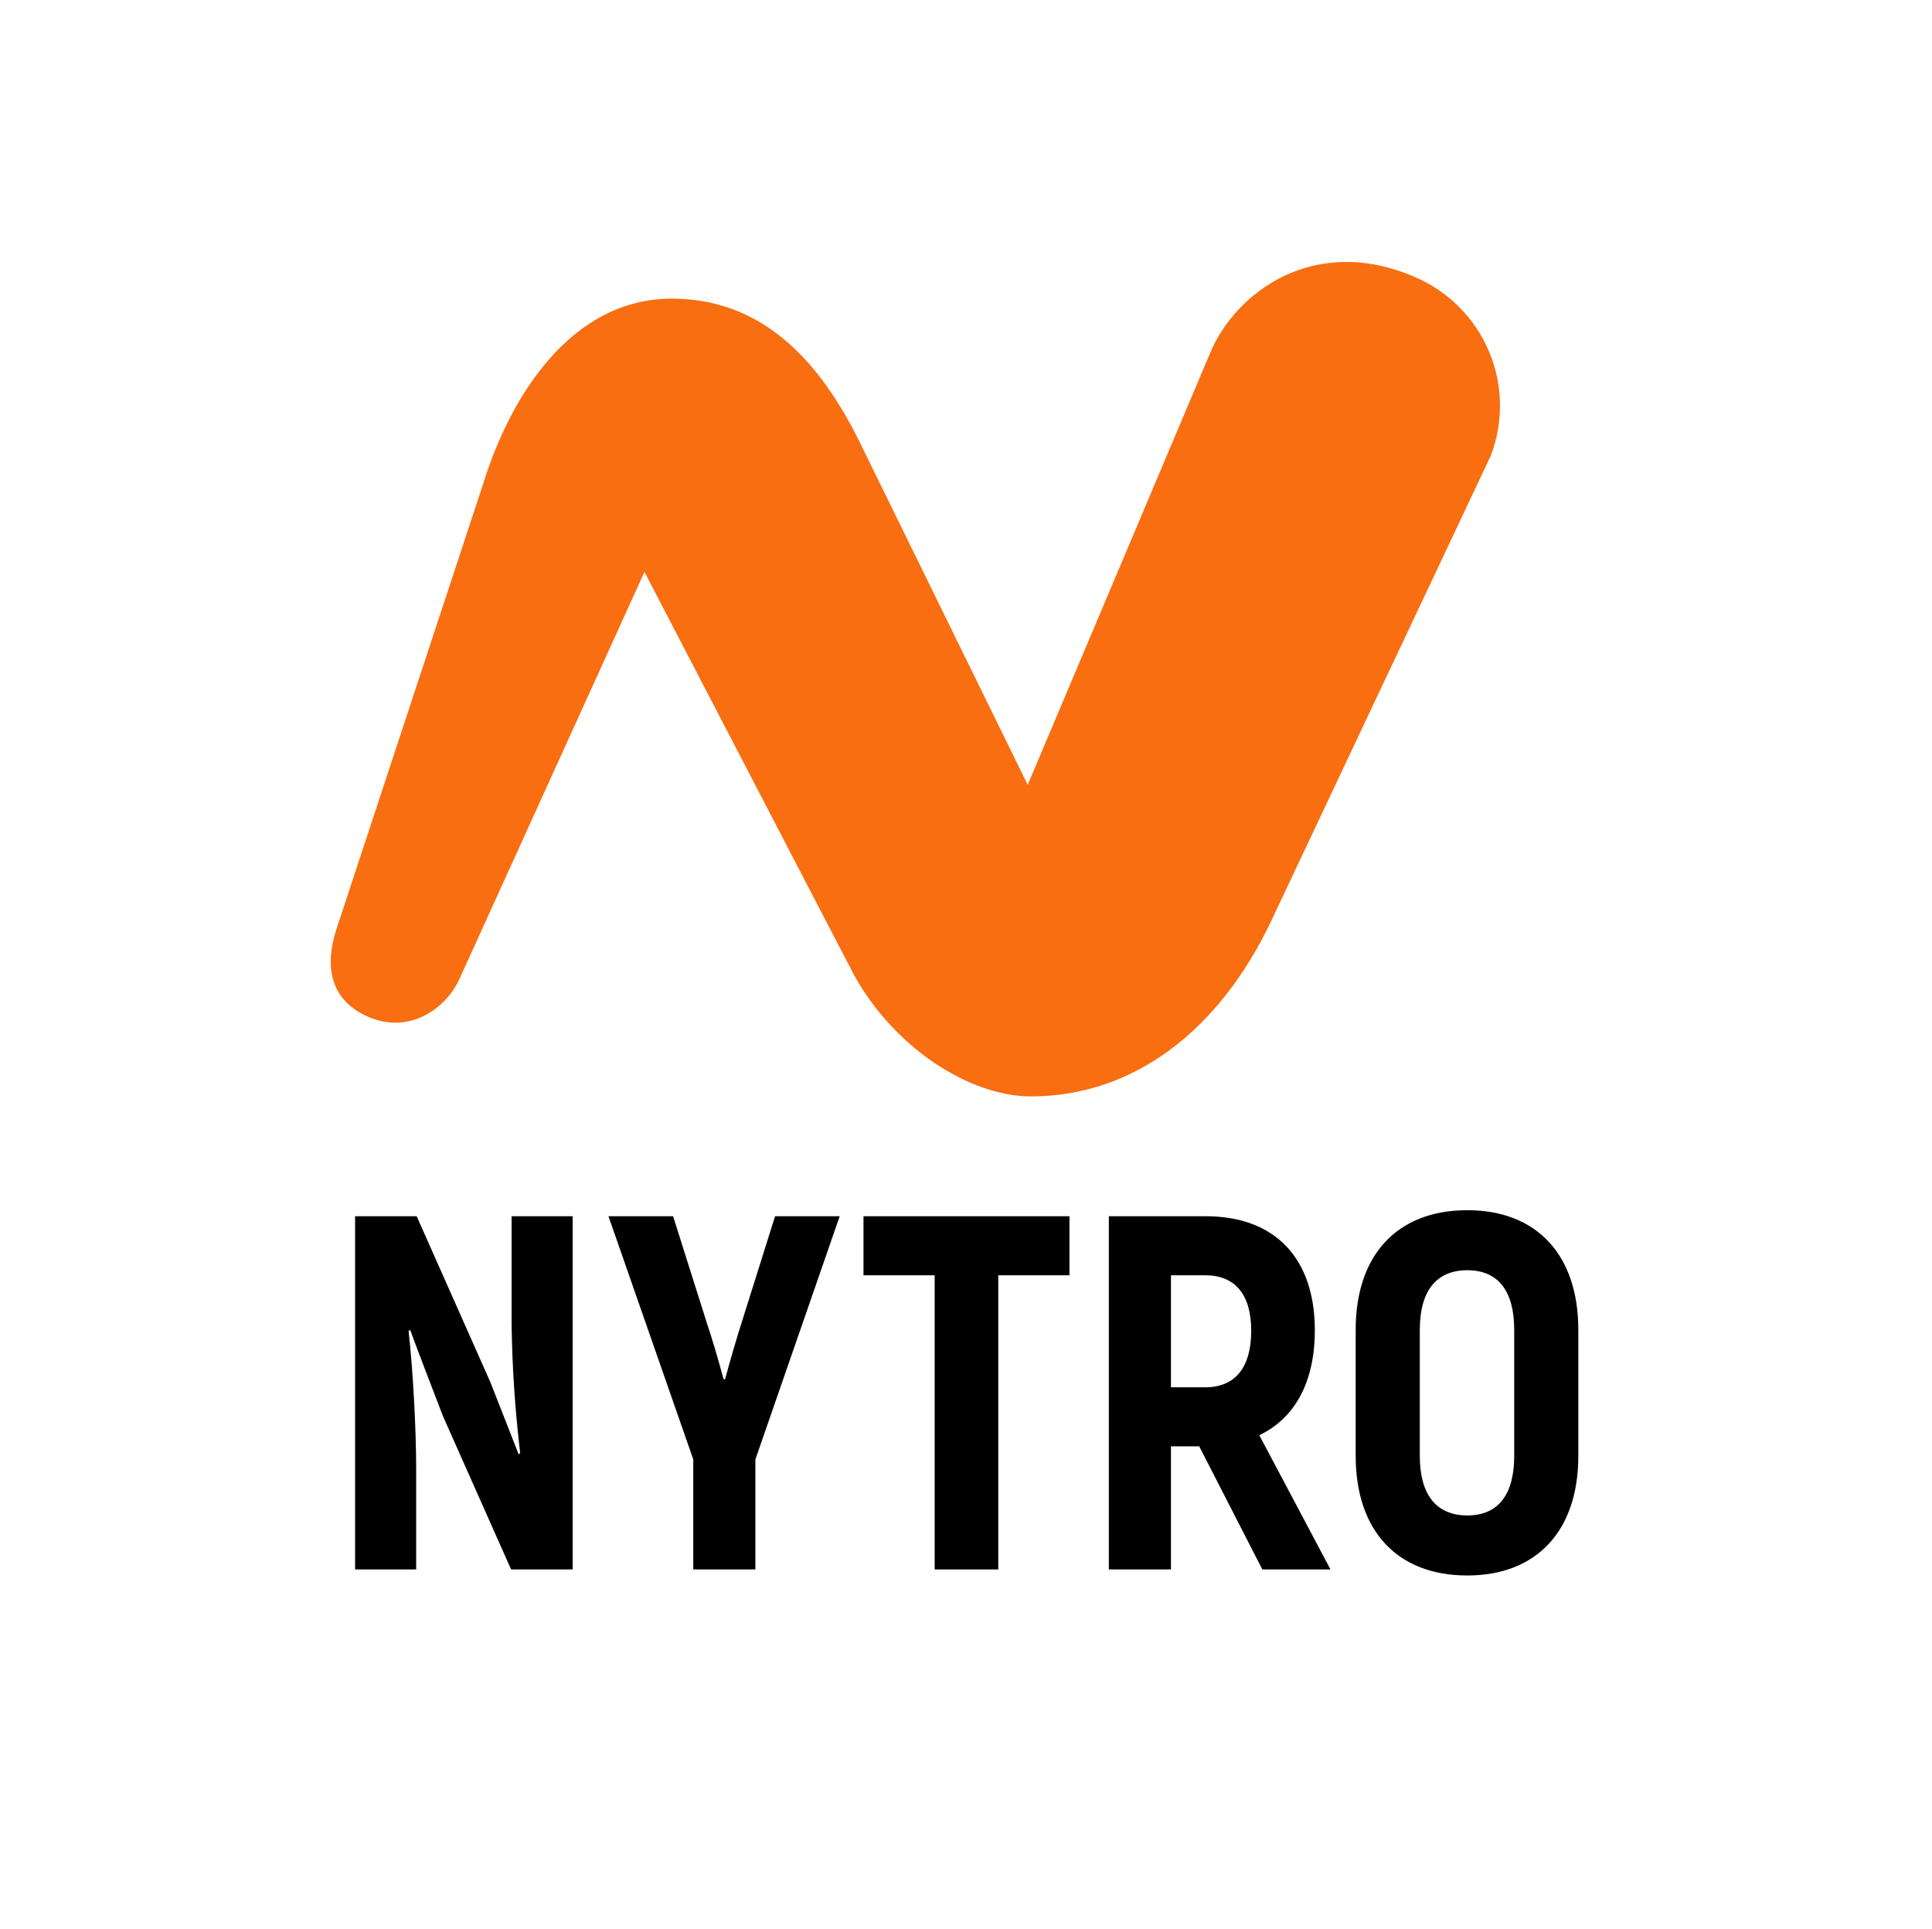
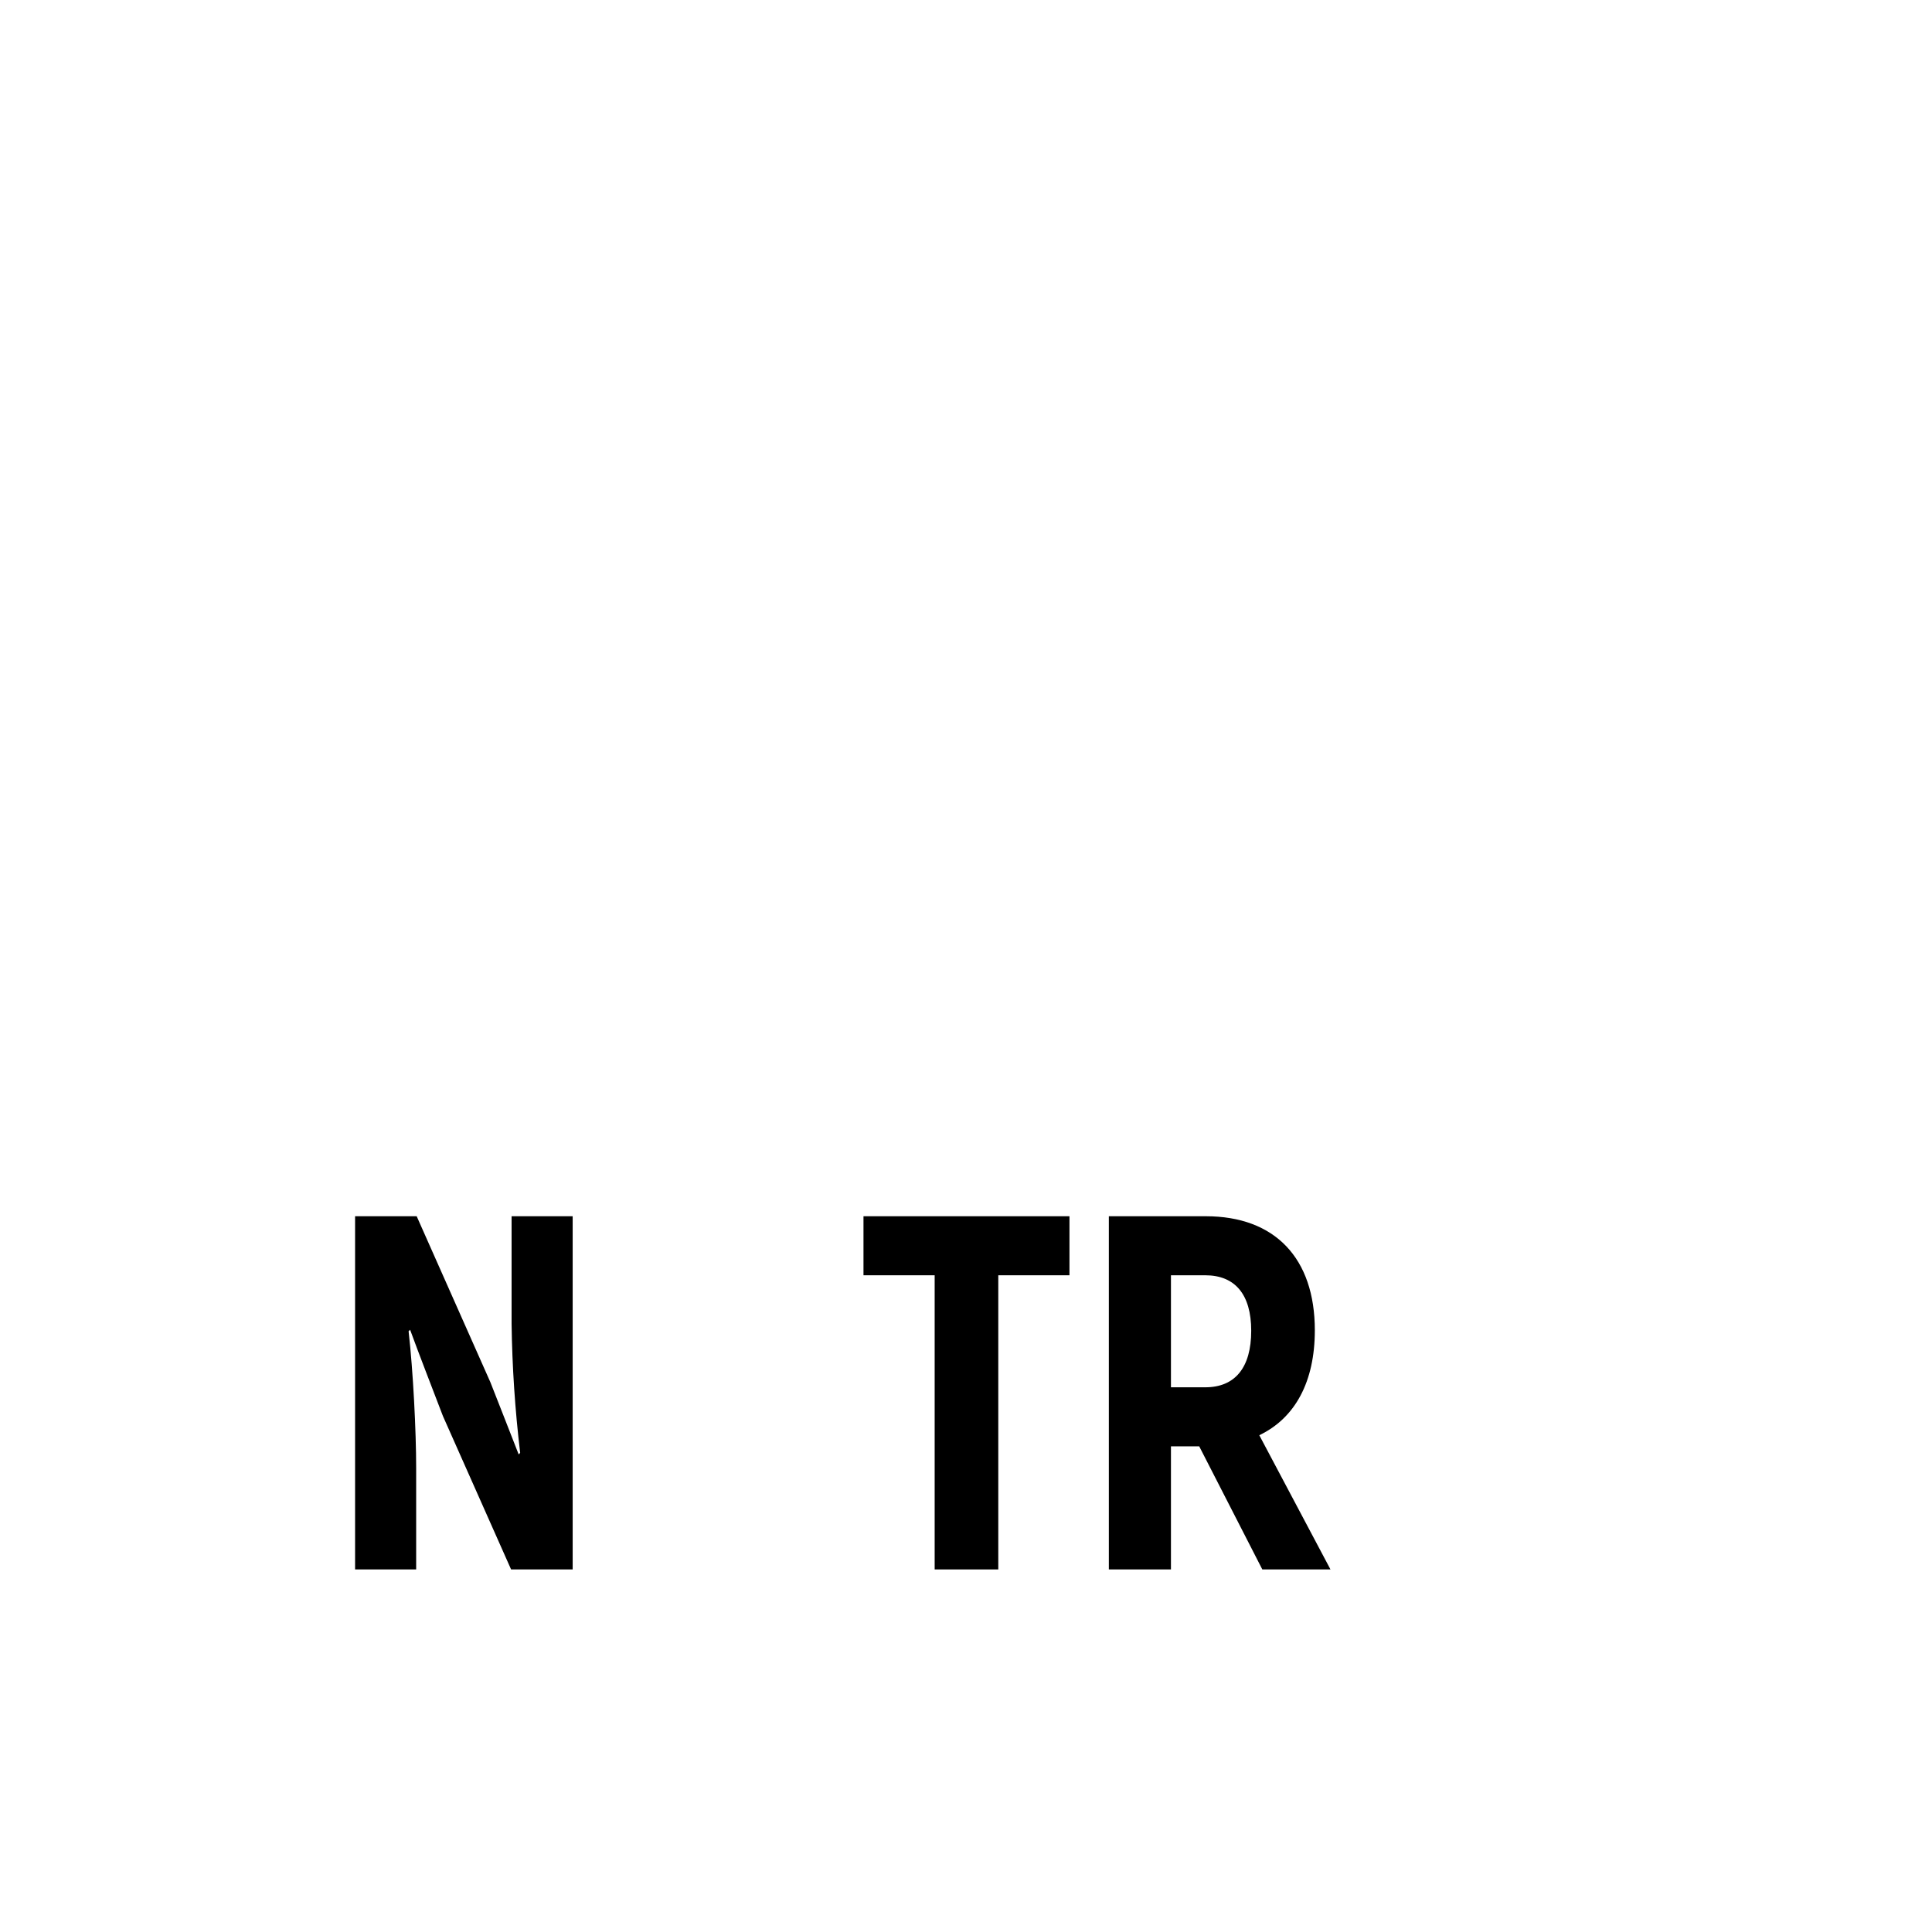
<svg xmlns="http://www.w3.org/2000/svg" width="1126" height="1124" viewBox="0 0 1126 1124" fill="none">
  <path d="M333.761 708.812V914.646H297.867L258.143 825.259C251.967 809.086 244.609 790.268 239.019 774.975L238.139 775.855C240.787 799.087 242.548 834.078 242.548 855.543V914.646H206.947V708.812H242.848L285.807 805.553C291.096 818.785 297.28 834.958 302.283 847.604L303.163 846.724C300.176 821.737 298.506 796.611 298.16 771.449V708.812H333.761Z" fill="black" />
-   <path d="M404.054 850.543L354.625 708.812H392.287L411.999 771.155C414.647 778.795 419.063 793.794 421.711 803.793H422.592C425.24 793.794 429.656 778.795 432.304 770.562L451.722 708.812H489.384L440.249 850.543V914.646H404.054V850.543Z" fill="black" />
  <path d="M623.298 743.217H581.814V914.646H544.739V743.217H503.255V708.812H623.298V743.217Z" fill="black" />
  <path d="M698.923 842.897H682.448V914.646H646.253V708.812H702.746C743.056 708.812 766.303 733.225 766.303 775.268C766.303 805.26 754.83 826.432 733.938 836.431L775.422 914.646H735.698L698.923 842.897ZM682.448 808.5H702.452C719.816 808.5 729.228 797.027 729.228 775.562C729.228 754.39 719.816 743.217 702.452 743.217H682.447L682.448 808.5Z" fill="black" />
-   <path d="M790.115 848.483V774.975C790.115 731.458 814.243 705.286 855.14 705.286C895.743 705.286 919.871 731.458 919.871 774.975V848.483C919.871 892.008 895.743 918.172 855.14 918.172C814.243 918.172 790.115 892.008 790.115 848.483ZM882.503 848.483V774.975C882.503 752.63 873.384 740.277 855.14 740.277C836.896 740.277 827.484 752.63 827.484 774.975V848.483C827.484 870.835 836.896 883.181 855.14 883.181C873.384 883.181 882.503 870.835 882.503 848.483Z" fill="black" />
-   <path d="M196.035 541.625C189.737 561.125 190.765 582.532 215.141 592.804C239.167 602.929 260.384 587.284 267.933 570.178L375.606 333.306L497.328 567.435C521.146 611.188 565.696 638.973 600.798 638.973C660.348 638.973 710.306 601.009 740.743 537.009L868.821 265.635C876.388 245.929 876.004 224.067 867.749 204.637C859.495 185.207 844.011 169.716 824.546 161.415C765.922 136.047 719.772 170.377 705.089 206.198L598.964 457.383L502.765 261.197C477.872 209.092 443.699 174.051 391.486 174.051C333.379 174.051 297.602 230.131 281.63 281.853L196.035 541.625Z" fill="#F96E11" />
</svg>